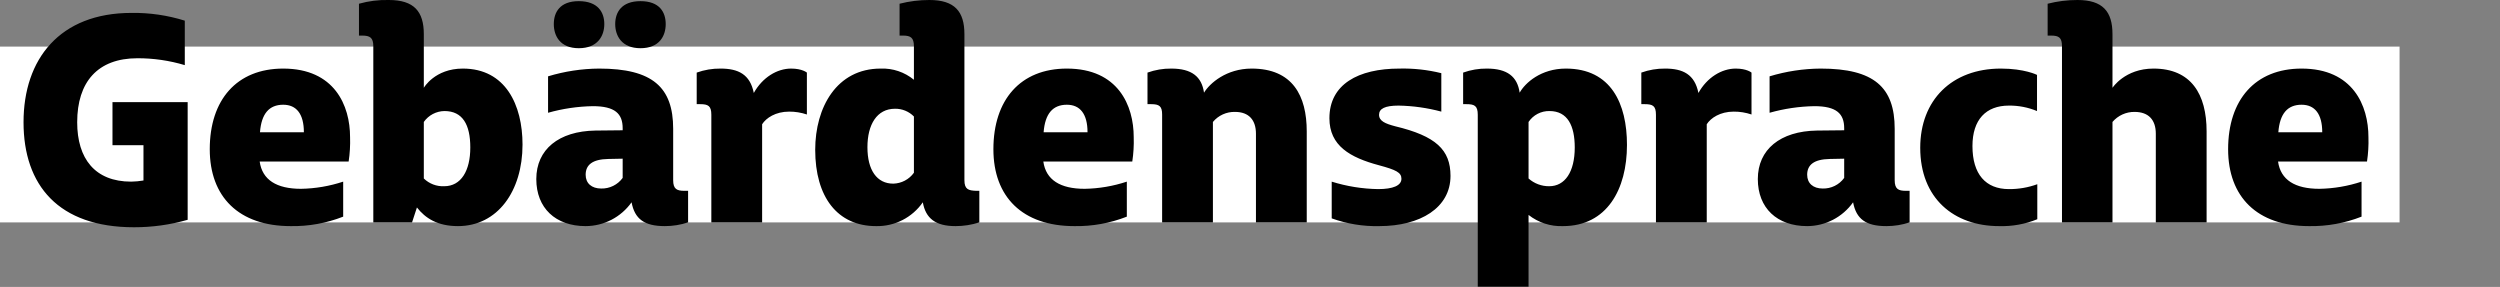
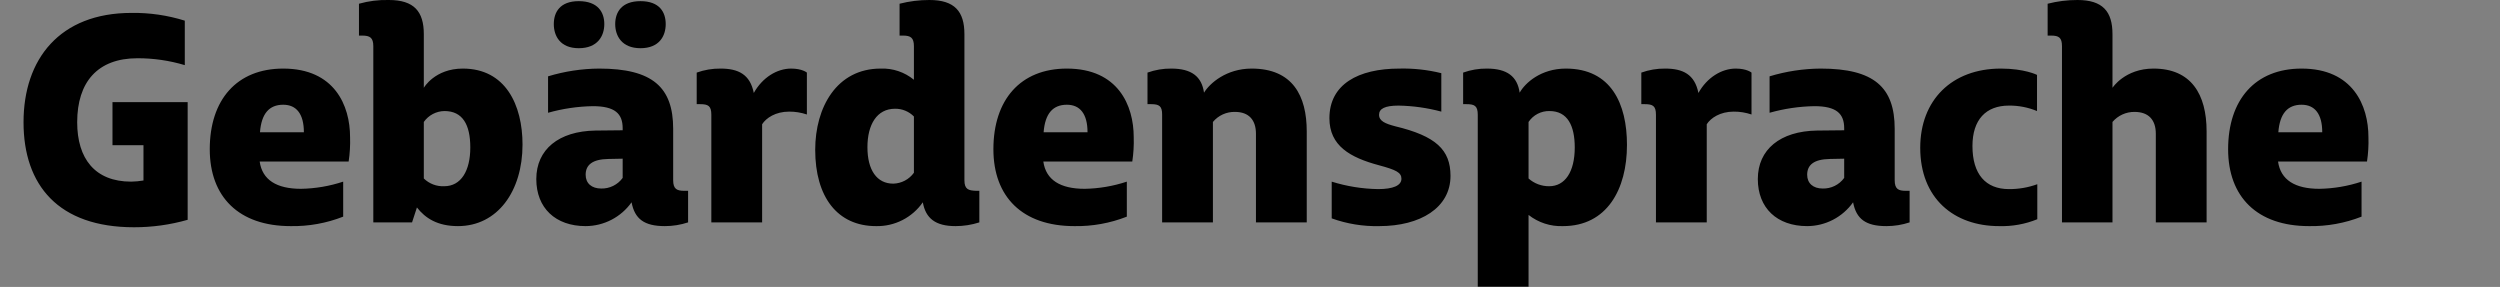
<svg xmlns="http://www.w3.org/2000/svg" width="697" height="80" viewBox="0 0 697 80" fill="none">
  <rect x="0" y="0" width="697" height="80" fill="#808080" stroke="none" />
  <g clip-path="url(#clip0_227_133)">
-     <path d="M669 13H0V62H669V13Z" fill="white" />
-     <path d="M37.36 63.36C42.419 63.37 47.455 62.669 52.32 61.28V28.48H31.36V40.48H40V50.32C38.863 50.514 37.713 50.621 36.56 50.64C26.48 50.64 21.52 44.24 21.52 34.08C21.52 22.88 27.2 16.24 38.32 16.24C42.791 16.228 47.238 16.875 51.52 18.16V5.76C46.706 4.254 41.683 3.525 36.64 3.6C16.64 3.6 6.56 16.48 6.56 34.08C6.56 51.68 16.32 63.36 37.36 63.36ZM81.04 63.04C86.046 63.129 91.02 62.232 95.68 60.4V50.64C91.884 51.898 87.919 52.573 83.92 52.64C77.12 52.64 73.12 50.16 72.4 45.04H97.2C97.54 42.79 97.674 40.514 97.6 38.24C97.6 29.44 93.28 19.12 78.96 19.12C66 19.12 58.48 27.84 58.48 41.6C58.48 54.88 66.56 63.04 81.04 63.04ZM72.48 36.88C72.88 31.68 75.04 29.2 78.96 29.2C82.64 29.2 84.72 31.76 84.72 36.88H72.48ZM127.68 63.04C138.72 63.04 145.68 53.28 145.68 40.32C145.68 29.28 140.96 19.12 129.04 19.12C121.2 19.12 118.16 24.48 118.16 24.48V9.52C118.16 3.2 115.44 -2.58647e-05 108.4 -2.58647e-05C105.59 -0.071 102.786 0.279 100.08 1.04V9.92H100.96C103.12 9.92 104.08 10.48 104.08 12.88V62H114.88L116.24 57.84C118.56 60.8 121.92 63.04 127.68 63.04ZM118.16 49.76V34C118.81 33.072 119.671 32.313 120.673 31.784C121.674 31.256 122.788 30.973 123.92 30.96C128.96 30.96 131.12 34.72 131.12 41.12C131.12 47.6 128.56 51.92 123.84 51.92C122.796 51.969 121.753 51.802 120.776 51.43C119.798 51.059 118.908 50.49 118.16 49.76ZM185.36 63.04C187.562 63.043 189.75 62.692 191.84 62V53.2H190.8C188.72 53.2 187.68 52.72 187.68 50.24V35.92C187.68 24.32 181.92 19.12 167.04 19.12C162.214 19.152 157.418 19.88 152.8 21.28V31.44C156.863 30.291 161.058 29.673 165.28 29.6C171.44 29.6 173.6 31.68 173.6 35.76V36.32L166 36.4C155.76 36.56 149.52 41.68 149.52 49.92C149.52 58 154.88 63.04 163.28 63.04C165.788 63.032 168.258 62.426 170.484 61.271C172.711 60.116 174.629 58.446 176.08 56.4C176.96 61.04 179.6 63.04 185.36 63.04ZM167.6 52.56C164.96 52.56 163.28 51.12 163.28 48.72C163.28 46 165.12 44.4 169.6 44.32L173.6 44.24V49.6C172.916 50.544 172.012 51.307 170.966 51.822C169.921 52.338 168.765 52.591 167.6 52.56ZM161.36 13.44C166.64 13.44 168.48 10 168.48 6.72C168.48 3.44 166.72 0.32 161.36 0.32C156.08 0.32 154.4 3.44 154.4 6.72C154.4 10 156.16 13.44 161.36 13.44ZM178.56 13.44C183.84 13.44 185.6 10 185.6 6.72C185.6 3.44 183.92 0.32 178.56 0.32C173.28 0.32 171.52 3.44 171.52 6.72C171.52 10 173.36 13.44 178.56 13.44ZM198.32 62H212.48V34.64C213.6 32.88 216.24 31.12 220 31.12C221.686 31.109 223.363 31.379 224.96 31.92V20.24C224.96 20.24 223.68 19.12 220.56 19.12C216.64 19.12 212.56 21.6 210.16 25.92C209.12 20.72 205.84 19.12 200.88 19.12C198.618 19.096 196.369 19.476 194.24 20.24V29.04H195.2C197.44 29.04 198.32 29.52 198.32 32V62ZM266.4 63.04C268.654 63.042 270.895 62.691 273.04 62V53.2H272.16C270 53.12 268.88 52.8 268.88 50.24V9.52C268.88 3.2 266.16 -2.58647e-05 259.12 -2.58647e-05C256.314 -0.007 253.518 0.343 250.8 1.04V9.92H251.76C253.84 9.92 254.8 10.48 254.8 12.88V22.24C252.193 20.098 248.891 18.988 245.52 19.12C233.28 19.12 227.28 29.92 227.28 41.76C227.28 54.88 233.44 63.04 244.24 63.04C246.793 63.098 249.321 62.521 251.596 61.362C253.872 60.204 255.825 58.499 257.28 56.4C258.08 60.88 260.8 63.04 266.4 63.04ZM249.04 51.2C244.48 51.2 241.84 47.44 241.84 41.04C241.84 34.72 244.48 30.32 249.52 30.32C250.501 30.302 251.475 30.484 252.383 30.856C253.291 31.227 254.113 31.78 254.8 32.48V48.16C254.14 49.077 253.277 49.829 252.277 50.357C251.278 50.884 250.17 51.173 249.04 51.2ZM299.52 63.04C304.526 63.129 309.501 62.232 314.16 60.4V50.64C310.364 51.898 306.399 52.573 302.4 52.64C295.6 52.64 291.6 50.16 290.88 45.04H315.68C316.02 42.79 316.154 40.514 316.08 38.24C316.08 29.44 311.76 19.12 297.44 19.12C284.48 19.12 276.96 27.84 276.96 41.6C276.96 54.88 285.04 63.04 299.52 63.04ZM290.96 36.88C291.36 31.68 293.52 29.2 297.44 29.2C301.12 29.2 303.2 31.76 303.2 36.88H290.96ZM324 62H338.16V34C338.909 33.098 339.852 32.378 340.919 31.893C341.986 31.408 343.148 31.171 344.32 31.2C348.24 31.2 350.16 33.52 350.16 37.28V62H364.32V36.64C364.32 26.72 360.4 19.12 348.96 19.12C341.92 19.12 337.28 23.2 335.68 25.84C335.04 21.36 332.24 19.12 326.56 19.12C324.298 19.096 322.049 19.476 319.92 20.24V29.04H320.96C323.2 29.04 324 29.6 324 31.92V62ZM384.56 63.04C396 63.04 404.4 57.92 404.4 49.04C404.4 41.76 400.32 37.92 388.96 35.2C386.24 34.48 384.48 33.76 384.48 32C384.48 30.32 386.08 29.44 389.92 29.44C393.947 29.512 397.95 30.076 401.84 31.12V20.4C398.021 19.457 394.093 19.027 390.16 19.12C378.64 19.12 370.64 23.52 370.64 32.96C370.64 40.64 376.4 43.92 384.48 46.08C389.2 47.36 390.72 48.08 390.72 49.84C390.72 51.76 388.32 52.72 384.24 52.72C379.842 52.654 375.478 51.953 371.28 50.64V60.88C375.535 62.414 380.038 63.147 384.56 63.04ZM431.92 51.92C429.798 51.942 427.744 51.172 426.16 49.76V34C426.8 33.044 427.671 32.264 428.691 31.733C429.712 31.202 430.85 30.936 432 30.96C437.04 30.96 439.04 35.04 439.04 41.12C439.04 47.92 436.32 51.92 431.92 51.92ZM435.76 63.04C448 63.04 453.6 52.8 453.6 40.4C453.6 28.96 449.2 19.12 436.56 19.12C429.6 19.12 425.2 23.12 423.68 25.84C423.04 21.36 420.24 19.12 414.56 19.12C412.298 19.096 410.049 19.476 407.92 20.24V29.04H408.8C411.04 29.04 412 29.44 412 32V79.92H426.16V59.92C428.888 62.067 432.291 63.173 435.76 63.04ZM461.68 62H475.84V34.64C476.96 32.88 479.6 31.12 483.36 31.12C485.046 31.109 486.723 31.379 488.32 31.92V20.24C488.32 20.24 487.04 19.12 483.92 19.12C480 19.12 475.92 21.6 473.52 25.92C472.48 20.72 469.2 19.12 464.24 19.12C461.978 19.096 459.729 19.476 457.6 20.24V29.04H458.56C460.8 29.04 461.68 29.52 461.68 32V62ZM525.92 63.04C528.122 63.043 530.31 62.692 532.4 62V53.2H531.36C529.28 53.2 528.24 52.72 528.24 50.24V35.92C528.24 24.32 522.48 19.12 507.6 19.12C502.774 19.152 497.978 19.88 493.36 21.28V31.44C497.423 30.291 501.618 29.673 505.84 29.6C512 29.6 514.16 31.68 514.16 35.76V36.32L506.56 36.4C496.32 36.56 490.08 41.68 490.08 49.92C490.08 58 495.44 63.04 503.84 63.04C506.348 63.032 508.818 62.426 511.044 61.271C513.271 60.116 515.189 58.446 516.64 56.4C517.52 61.04 520.16 63.04 525.92 63.04ZM508.16 52.56C505.52 52.56 503.84 51.12 503.84 48.72C503.84 46 505.68 44.4 510.16 44.32L514.16 44.24V49.6C513.476 50.544 512.572 51.307 511.526 51.822C510.481 52.338 509.325 52.591 508.16 52.56ZM557.36 63.04C561.002 63.149 564.626 62.495 568 61.12V51.36C565.462 52.282 562.78 52.743 560.08 52.72C553.6 52.72 549.92 48.56 549.92 40.72C549.92 33.36 553.68 29.44 560.08 29.44C562.769 29.412 565.436 29.929 567.92 30.96V20.88C567.92 20.88 564.48 19.12 557.84 19.12C544.16 19.12 535.36 27.92 535.36 41.2C535.36 55.28 544.72 63.04 557.36 63.04ZM574.88 62H588.96V34C589.718 33.109 590.662 32.396 591.727 31.912C592.792 31.428 593.951 31.185 595.12 31.2C599.04 31.2 601.04 33.44 601.04 37.28V62H615.2V36.64C615.2 26.24 610.88 19.12 600.4 19.12C592.4 19.12 588.96 24.48 588.96 24.48V9.52C588.96 3.2 586.24 -2.58647e-05 579.2 -2.58647e-05C576.394 -0.007 573.598 0.343 570.88 1.04V9.92H571.84C574 9.92 574.88 10.48 574.88 12.88V62ZM643.76 63.04C648.766 63.129 653.741 62.232 658.4 60.4V50.64C654.604 51.898 650.639 52.573 646.64 52.64C639.84 52.64 635.84 50.16 635.12 45.04H659.92C660.26 42.79 660.394 40.514 660.32 38.24C660.32 29.44 656 19.12 641.68 19.12C628.72 19.12 621.2 27.84 621.2 41.6C621.2 54.88 629.28 63.04 643.76 63.04ZM635.2 36.88C635.6 31.68 637.76 29.2 641.68 29.2C645.36 29.2 647.44 31.76 647.44 36.88H635.2Z" fill="black" />
+     <path d="M37.36 63.36C42.419 63.37 47.455 62.669 52.32 61.28V28.48H31.36V40.48H40V50.32C38.863 50.514 37.713 50.621 36.56 50.64C26.48 50.64 21.52 44.24 21.52 34.08C21.52 22.88 27.2 16.24 38.32 16.24C42.791 16.228 47.238 16.875 51.52 18.16V5.76C46.706 4.254 41.683 3.525 36.64 3.6C16.64 3.6 6.56 16.48 6.56 34.08C6.56 51.68 16.32 63.36 37.36 63.36ZM81.04 63.04C86.046 63.129 91.02 62.232 95.68 60.4V50.64C91.884 51.898 87.919 52.573 83.92 52.64C77.12 52.64 73.12 50.16 72.4 45.04H97.2C97.54 42.79 97.674 40.514 97.6 38.24C97.6 29.44 93.28 19.12 78.96 19.12C66 19.12 58.48 27.84 58.48 41.6C58.48 54.88 66.56 63.04 81.04 63.04ZM72.48 36.88C72.88 31.68 75.04 29.2 78.96 29.2C82.64 29.2 84.72 31.76 84.72 36.88H72.48ZM127.68 63.04C138.72 63.04 145.68 53.28 145.68 40.32C145.68 29.28 140.96 19.12 129.04 19.12C121.2 19.12 118.16 24.48 118.16 24.48V9.52C118.16 3.2 115.44 -2.58647e-05 108.4 -2.58647e-05C105.59 -0.071 102.786 0.279 100.08 1.04V9.92H100.96C103.12 9.92 104.08 10.48 104.08 12.88V62H114.88L116.24 57.84C118.56 60.8 121.92 63.04 127.68 63.04ZM118.16 49.76V34C118.81 33.072 119.671 32.313 120.673 31.784C121.674 31.256 122.788 30.973 123.92 30.96C128.96 30.96 131.12 34.72 131.12 41.12C131.12 47.6 128.56 51.92 123.84 51.92C122.796 51.969 121.753 51.802 120.776 51.43C119.798 51.059 118.908 50.49 118.16 49.76ZM185.36 63.04C187.562 63.043 189.75 62.692 191.84 62V53.2H190.8C188.72 53.2 187.68 52.72 187.68 50.24V35.92C187.68 24.32 181.92 19.12 167.04 19.12C162.214 19.152 157.418 19.88 152.8 21.28V31.44C156.863 30.291 161.058 29.673 165.28 29.6C171.44 29.6 173.6 31.68 173.6 35.76V36.32L166 36.4C155.76 36.56 149.52 41.68 149.52 49.92C149.52 58 154.88 63.04 163.28 63.04C165.788 63.032 168.258 62.426 170.484 61.271C172.711 60.116 174.629 58.446 176.08 56.4C176.96 61.04 179.6 63.04 185.36 63.04ZM167.6 52.56C164.96 52.56 163.28 51.12 163.28 48.72C163.28 46 165.12 44.4 169.6 44.32L173.6 44.24V49.6C172.916 50.544 172.012 51.307 170.966 51.822C169.921 52.338 168.765 52.591 167.6 52.56ZM161.36 13.44C166.64 13.44 168.48 10 168.48 6.72C168.48 3.44 166.72 0.32 161.36 0.32C156.08 0.32 154.4 3.44 154.4 6.72C154.4 10 156.16 13.44 161.36 13.44ZM178.56 13.44C183.84 13.44 185.6 10 185.6 6.72C185.6 3.44 183.92 0.32 178.56 0.32C173.28 0.32 171.52 3.44 171.52 6.72C171.52 10 173.36 13.44 178.56 13.44ZM198.32 62H212.48V34.64C213.6 32.88 216.24 31.12 220 31.12C221.686 31.109 223.363 31.379 224.96 31.92V20.24C224.96 20.24 223.68 19.12 220.56 19.12C216.64 19.12 212.56 21.6 210.16 25.92C209.12 20.72 205.84 19.12 200.88 19.12C198.618 19.096 196.369 19.476 194.24 20.24V29.04H195.2C197.44 29.04 198.32 29.52 198.32 32V62ZM266.4 63.04C268.654 63.042 270.895 62.691 273.04 62V53.2H272.16C270 53.12 268.88 52.8 268.88 50.24V9.52C268.88 3.2 266.16 -2.58647e-05 259.12 -2.58647e-05C256.314 -0.007 253.518 0.343 250.8 1.04V9.92H251.76C253.84 9.92 254.8 10.48 254.8 12.88V22.24C252.193 20.098 248.891 18.988 245.52 19.12C233.28 19.12 227.28 29.92 227.28 41.76C227.28 54.88 233.44 63.04 244.24 63.04C246.793 63.098 249.321 62.521 251.596 61.362C253.872 60.204 255.825 58.499 257.28 56.4C258.08 60.88 260.8 63.04 266.4 63.04ZM249.04 51.2C244.48 51.2 241.84 47.44 241.84 41.04C241.84 34.72 244.48 30.32 249.52 30.32C250.501 30.302 251.475 30.484 252.383 30.856C253.291 31.227 254.113 31.78 254.8 32.48V48.16C254.14 49.077 253.277 49.829 252.277 50.357C251.278 50.884 250.17 51.173 249.04 51.2ZM299.52 63.04C304.526 63.129 309.501 62.232 314.16 60.4V50.64C310.364 51.898 306.399 52.573 302.4 52.64C295.6 52.64 291.6 50.16 290.88 45.04H315.68C316.02 42.79 316.154 40.514 316.08 38.24C316.08 29.44 311.76 19.12 297.44 19.12C284.48 19.12 276.96 27.84 276.96 41.6C276.96 54.88 285.04 63.04 299.52 63.04ZM290.96 36.88C291.36 31.68 293.52 29.2 297.44 29.2C301.12 29.2 303.2 31.76 303.2 36.88H290.96ZM324 62H338.16V34C338.909 33.098 339.852 32.378 340.919 31.893C341.986 31.408 343.148 31.171 344.32 31.2C348.24 31.2 350.16 33.52 350.16 37.28V62H364.32V36.64C364.32 26.72 360.4 19.12 348.96 19.12C341.92 19.12 337.28 23.2 335.68 25.84C335.04 21.36 332.24 19.12 326.56 19.12C324.298 19.096 322.049 19.476 319.92 20.24V29.04H320.96C323.2 29.04 324 29.6 324 31.92V62ZM384.56 63.04C396 63.04 404.4 57.92 404.4 49.04C404.4 41.76 400.32 37.92 388.96 35.2C386.24 34.48 384.48 33.76 384.48 32C384.48 30.32 386.08 29.44 389.92 29.44C393.947 29.512 397.95 30.076 401.84 31.12V20.4C398.021 19.457 394.093 19.027 390.16 19.12C378.64 19.12 370.64 23.52 370.64 32.96C370.64 40.64 376.4 43.92 384.48 46.08C389.2 47.36 390.72 48.08 390.72 49.84C390.72 51.76 388.32 52.72 384.24 52.72C379.842 52.654 375.478 51.953 371.28 50.64V60.88C375.535 62.414 380.038 63.147 384.56 63.04ZM431.92 51.92C429.798 51.942 427.744 51.172 426.16 49.76V34C426.8 33.044 427.671 32.264 428.691 31.733C429.712 31.202 430.85 30.936 432 30.96C437.04 30.96 439.04 35.04 439.04 41.12C439.04 47.92 436.32 51.92 431.92 51.92ZM435.76 63.04C448 63.04 453.6 52.8 453.6 40.4C453.6 28.96 449.2 19.12 436.56 19.12C429.6 19.12 425.2 23.12 423.68 25.84C423.04 21.36 420.24 19.12 414.56 19.12C412.298 19.096 410.049 19.476 407.92 20.24V29.04H408.8C411.04 29.04 412 29.44 412 32V79.92H426.16V59.92C428.888 62.067 432.291 63.173 435.76 63.04ZM461.68 62H475.84V34.64C476.96 32.88 479.6 31.12 483.36 31.12C485.046 31.109 486.723 31.379 488.32 31.92V20.24C488.32 20.24 487.04 19.12 483.92 19.12C480 19.12 475.92 21.6 473.52 25.92C472.48 20.72 469.2 19.12 464.24 19.12C461.978 19.096 459.729 19.476 457.6 20.24V29.04H458.56C460.8 29.04 461.68 29.52 461.68 32V62ZM525.92 63.04C528.122 63.043 530.31 62.692 532.4 62V53.2H531.36C529.28 53.2 528.24 52.72 528.24 50.24V35.92C528.24 24.32 522.48 19.12 507.6 19.12C502.774 19.152 497.978 19.88 493.36 21.28V31.44C497.423 30.291 501.618 29.673 505.84 29.6C512 29.6 514.16 31.68 514.16 35.76V36.32L506.56 36.4C496.32 36.56 490.08 41.68 490.08 49.92C490.08 58 495.44 63.04 503.84 63.04C506.348 63.032 508.818 62.426 511.044 61.271C513.271 60.116 515.189 58.446 516.64 56.4C517.52 61.04 520.16 63.04 525.92 63.04ZM508.16 52.56C505.52 52.56 503.84 51.12 503.84 48.72C503.84 46 505.68 44.4 510.16 44.32L514.16 44.24V49.6C513.476 50.544 512.572 51.307 511.526 51.822C510.481 52.338 509.325 52.591 508.16 52.56ZM557.36 63.04C561.002 63.149 564.626 62.495 568 61.12V51.36C565.462 52.282 562.78 52.743 560.08 52.72C553.6 52.72 549.92 48.56 549.92 40.72C549.92 33.36 553.68 29.44 560.08 29.44C562.769 29.412 565.436 29.929 567.92 30.96V20.88C567.92 20.88 564.48 19.12 557.84 19.12C544.16 19.12 535.36 27.92 535.36 41.2C535.36 55.28 544.72 63.04 557.36 63.04ZM574.88 62H588.96V34C589.718 33.109 590.662 32.396 591.727 31.912C592.792 31.428 593.951 31.185 595.12 31.2C599.04 31.2 601.04 33.44 601.04 37.28V62H615.2V36.64C615.2 26.24 610.88 19.12 600.4 19.12C592.4 19.12 588.96 24.48 588.96 24.48V9.52C588.96 3.2 586.24 -2.58647e-05 579.2 -2.58647e-05C576.394 -0.007 573.598 0.343 570.88 1.04V9.92H571.84C574 9.92 574.88 10.48 574.88 12.88ZM643.76 63.04C648.766 63.129 653.741 62.232 658.4 60.4V50.64C654.604 51.898 650.639 52.573 646.64 52.64C639.84 52.64 635.84 50.16 635.12 45.04H659.92C660.26 42.79 660.394 40.514 660.32 38.24C660.32 29.44 656 19.12 641.68 19.12C628.72 19.12 621.2 27.84 621.2 41.6C621.2 54.88 629.28 63.04 643.76 63.04ZM635.2 36.88C635.6 31.68 637.76 29.2 641.68 29.2C645.36 29.2 647.44 31.76 647.44 36.88H635.2Z" fill="black" />
  </g>
  <defs>
    <clipPath id="clip0_227_133">
      <rect width="669" height="79.92" fill="white" />
    </clipPath>
  </defs>
</svg>